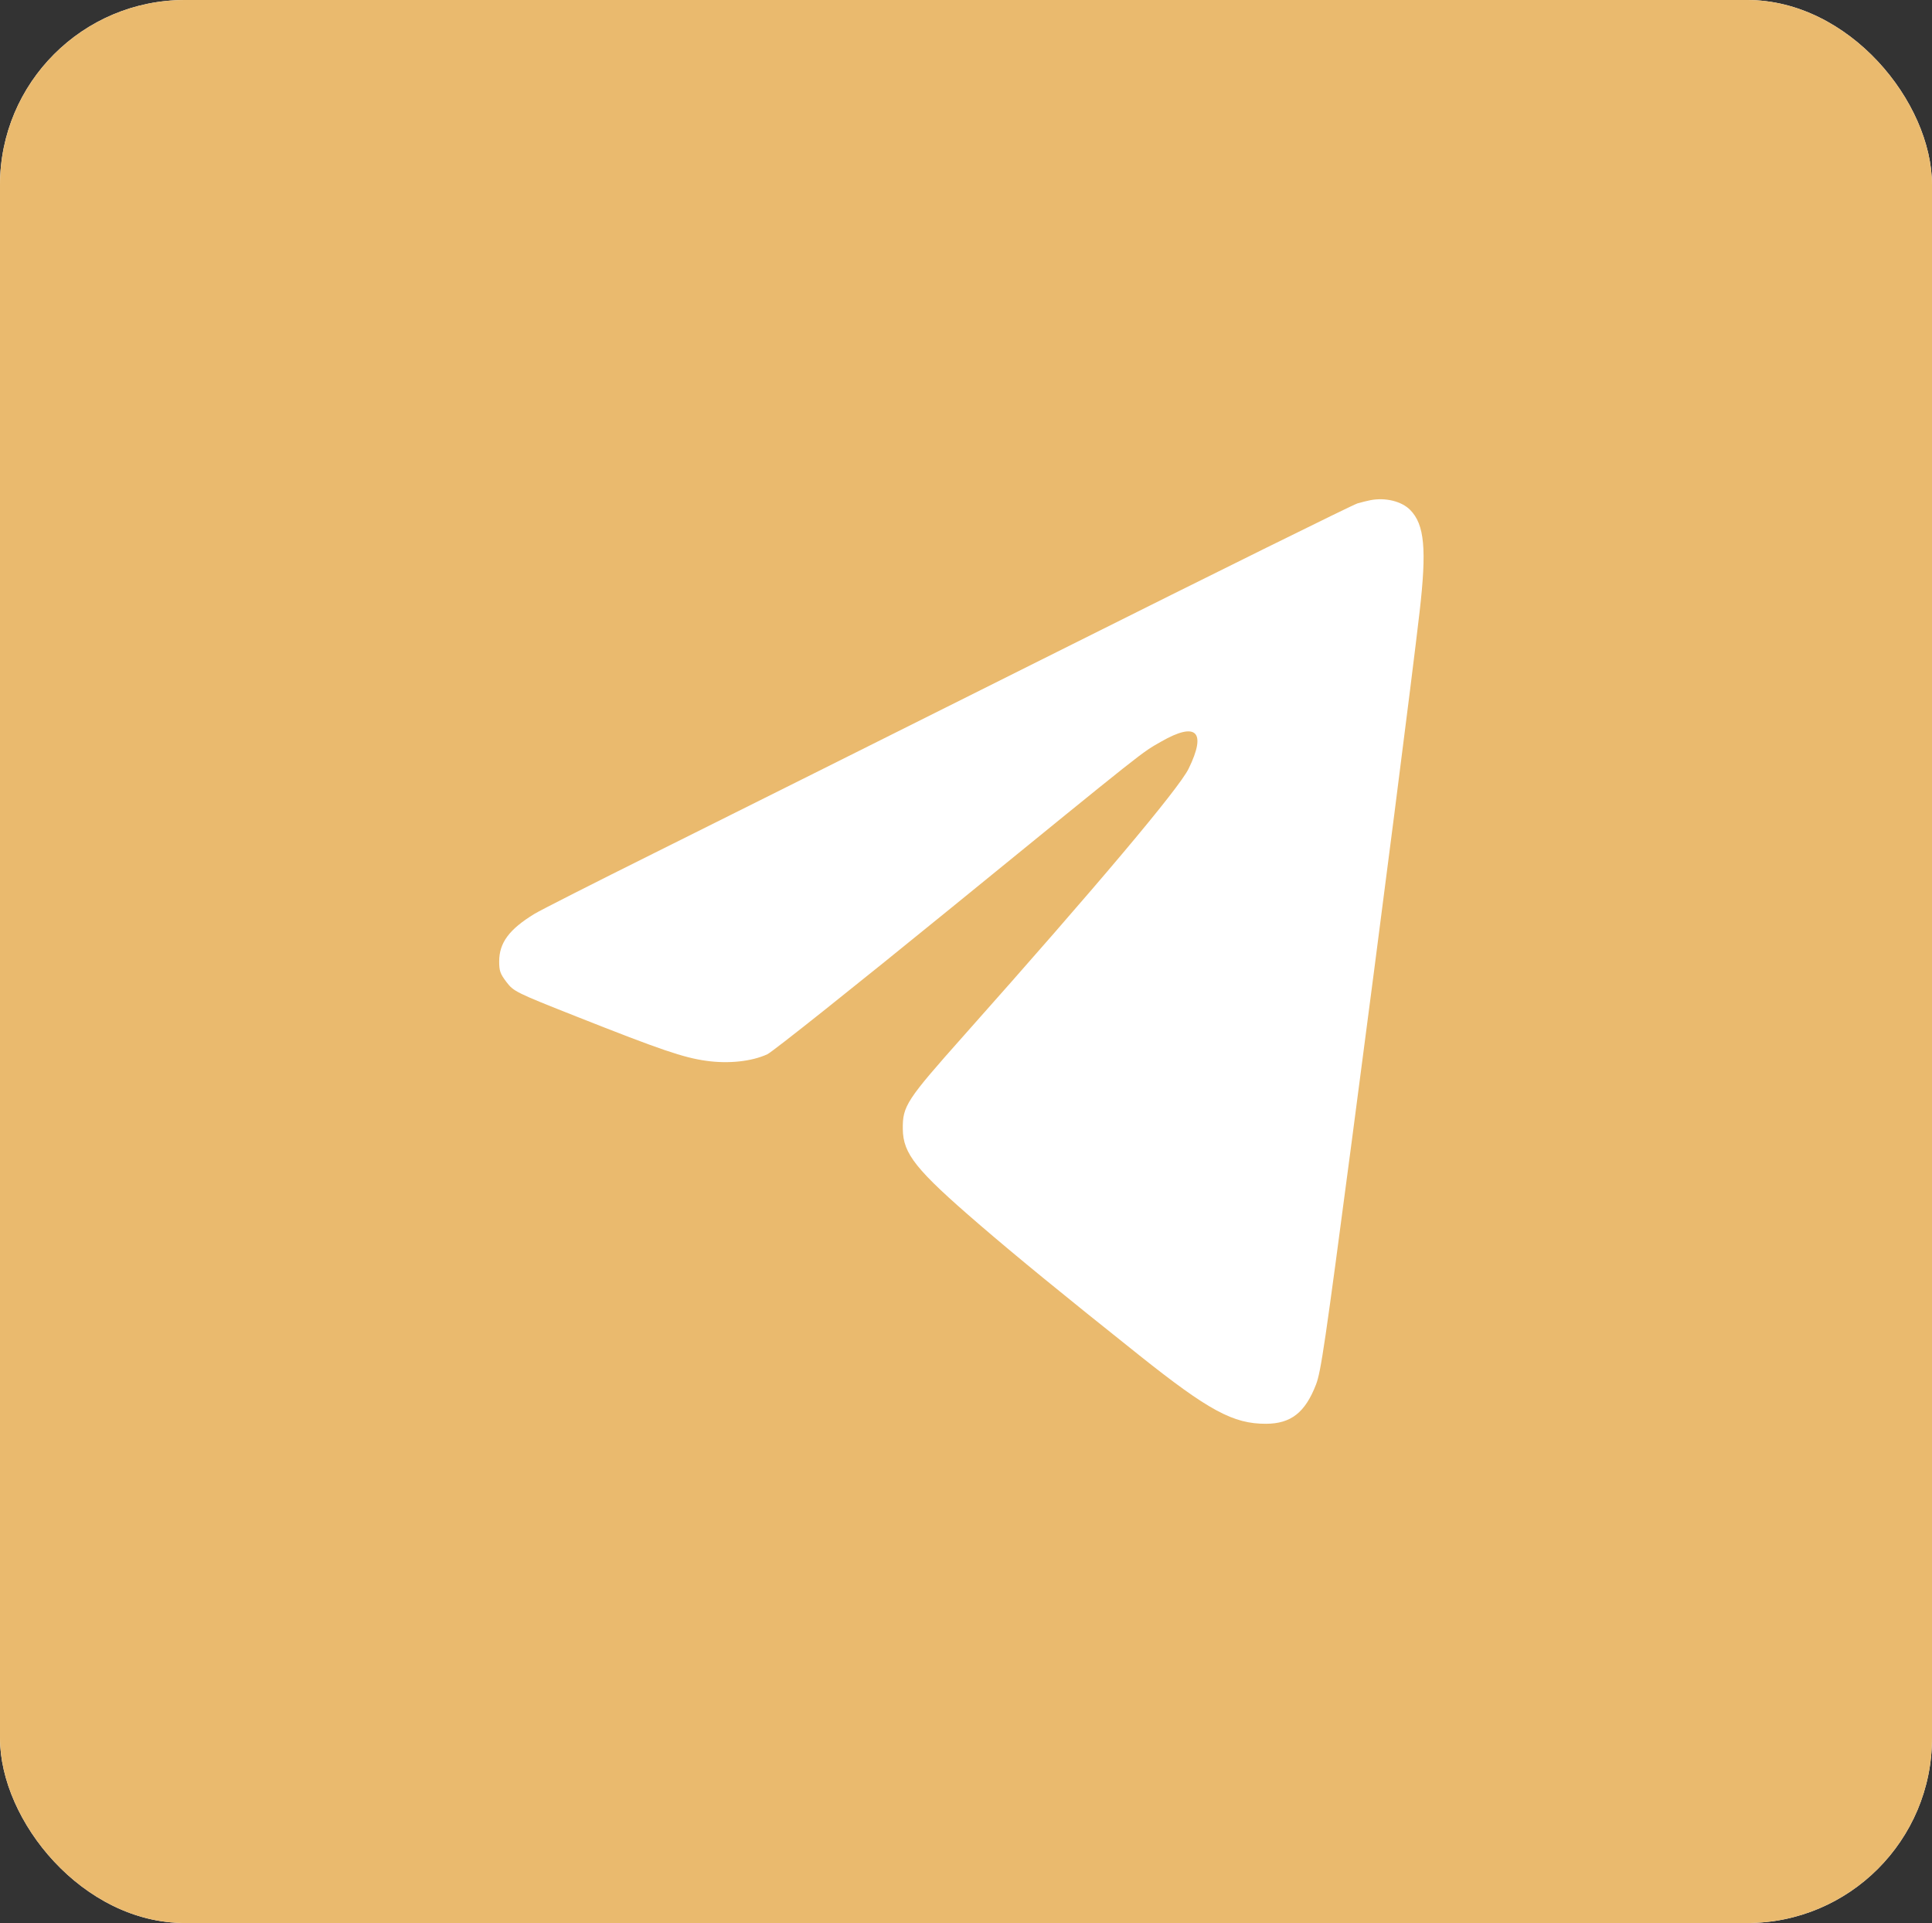
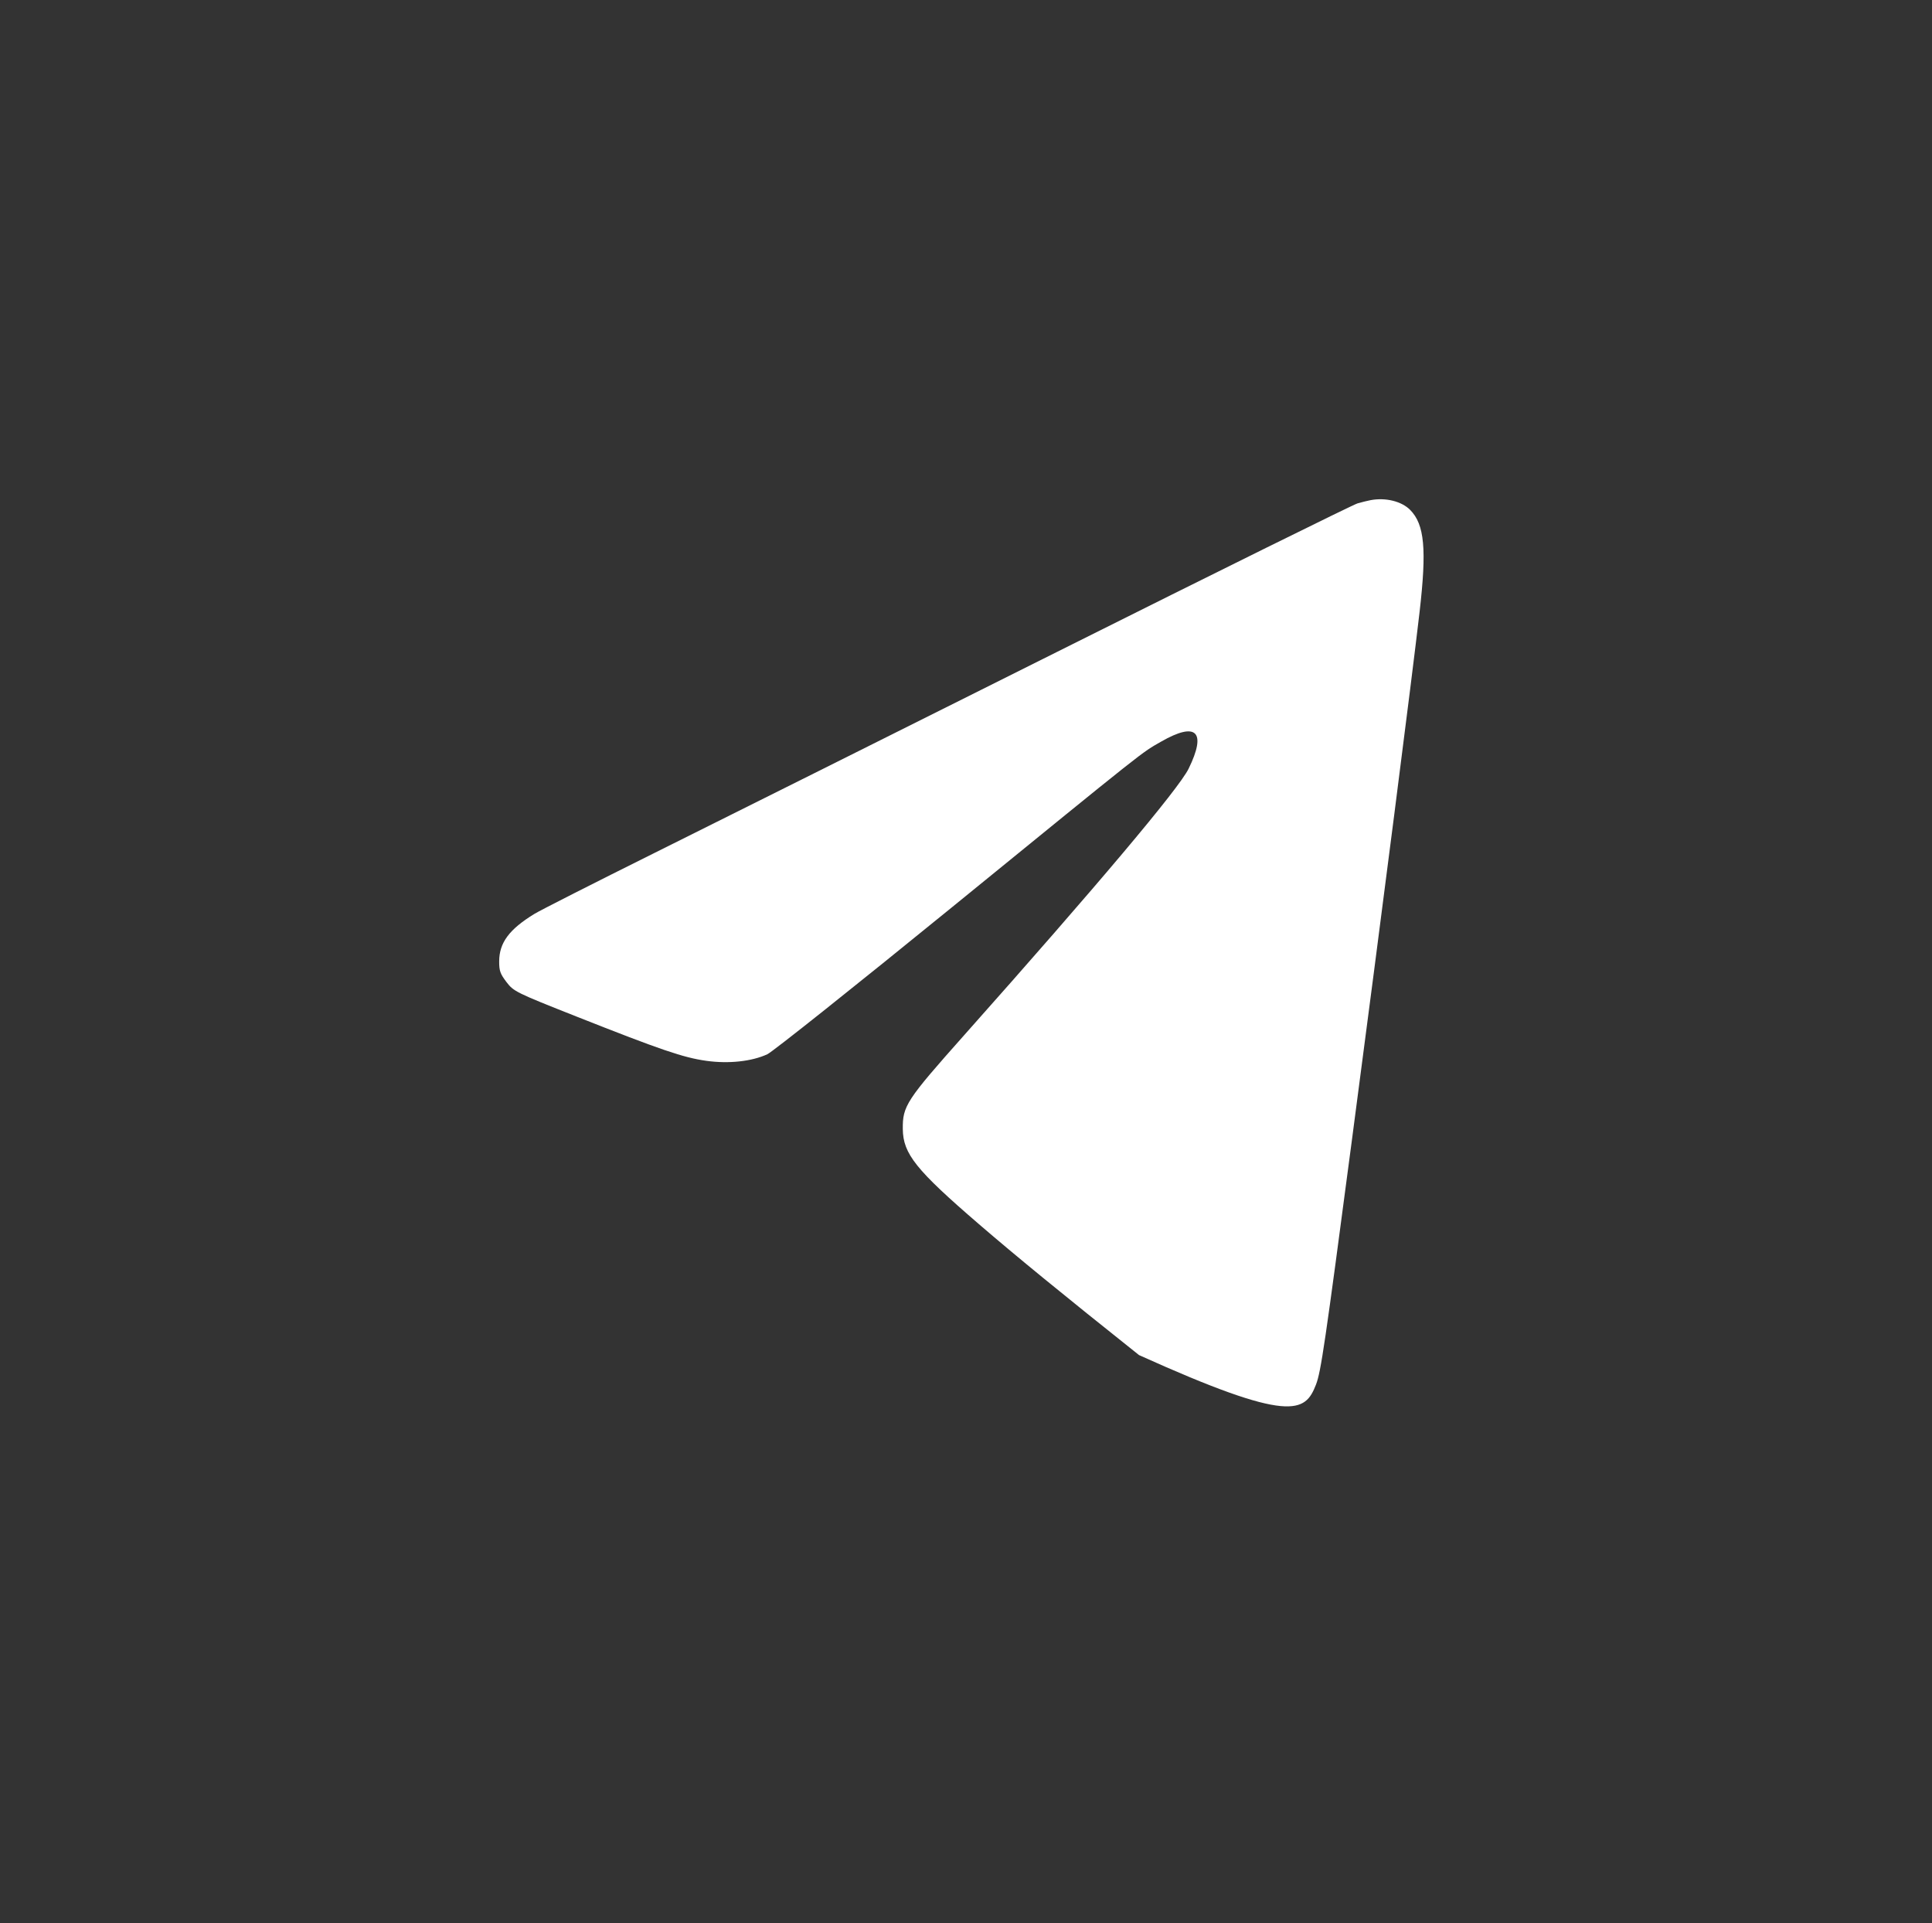
<svg xmlns="http://www.w3.org/2000/svg" width="209" height="208" viewBox="0 0 209 208" fill="none">
  <rect x="0" y="0" width="209" height="208" fill="#333333" stroke="none" />
  <g clip-path="url(#clip0_1711_44)">
-     <rect width="209" height="208" rx="20" fill="white" />
-     <rect width="209" height="208" rx="5" fill="#EABA6E" />
-     <path fill-rule="evenodd" clip-rule="evenodd" d="M148.271 54.097C147.979 54.152 147.344 54.308 146.861 54.444C146.377 54.58 131.758 61.804 114.375 70.498C96.992 79.192 77.418 88.966 70.879 92.218C64.339 95.47 58.463 98.451 57.821 98.843C55.08 100.517 54.001 101.972 54 103.998C53.999 105.012 54.114 105.335 54.795 106.229C55.564 107.238 55.828 107.368 62.386 109.961C71.522 113.575 73.93 114.395 76.415 114.742C78.828 115.079 81.323 114.81 83.008 114.031C83.577 113.768 92.546 106.629 102.94 98.166C124.418 80.678 123.411 81.475 125.612 80.214C129.431 78.026 130.549 79.126 128.585 83.138C127.519 85.314 118.708 95.775 104.276 111.996C98.049 118.996 97.634 119.63 97.663 122.124C97.695 124.806 99.078 126.532 105.912 132.419C109.952 135.898 115.011 140.036 123.215 146.569C130.763 152.581 133.409 154.012 136.955 154C139.653 153.991 141.19 152.784 142.362 149.758C142.897 148.376 143.333 145.408 146.245 123.326C149.524 98.465 152.746 73.318 153.568 66.183C154.35 59.396 154.105 56.736 152.554 55.159C151.632 54.222 149.897 53.792 148.271 54.097Z" fill="white" />
+     <path fill-rule="evenodd" clip-rule="evenodd" d="M148.271 54.097C147.979 54.152 147.344 54.308 146.861 54.444C146.377 54.58 131.758 61.804 114.375 70.498C96.992 79.192 77.418 88.966 70.879 92.218C64.339 95.47 58.463 98.451 57.821 98.843C55.08 100.517 54.001 101.972 54 103.998C53.999 105.012 54.114 105.335 54.795 106.229C55.564 107.238 55.828 107.368 62.386 109.961C71.522 113.575 73.93 114.395 76.415 114.742C78.828 115.079 81.323 114.81 83.008 114.031C83.577 113.768 92.546 106.629 102.94 98.166C124.418 80.678 123.411 81.475 125.612 80.214C129.431 78.026 130.549 79.126 128.585 83.138C127.519 85.314 118.708 95.775 104.276 111.996C98.049 118.996 97.634 119.63 97.663 122.124C97.695 124.806 99.078 126.532 105.912 132.419C109.952 135.898 115.011 140.036 123.215 146.569C139.653 153.991 141.19 152.784 142.362 149.758C142.897 148.376 143.333 145.408 146.245 123.326C149.524 98.465 152.746 73.318 153.568 66.183C154.35 59.396 154.105 56.736 152.554 55.159C151.632 54.222 149.897 53.792 148.271 54.097Z" fill="white" />
  </g>
  <defs>
    <clipPath id="clip0_1711_44">
      <rect width="209" height="208" rx="20" fill="white" />
    </clipPath>
  </defs>
</svg>